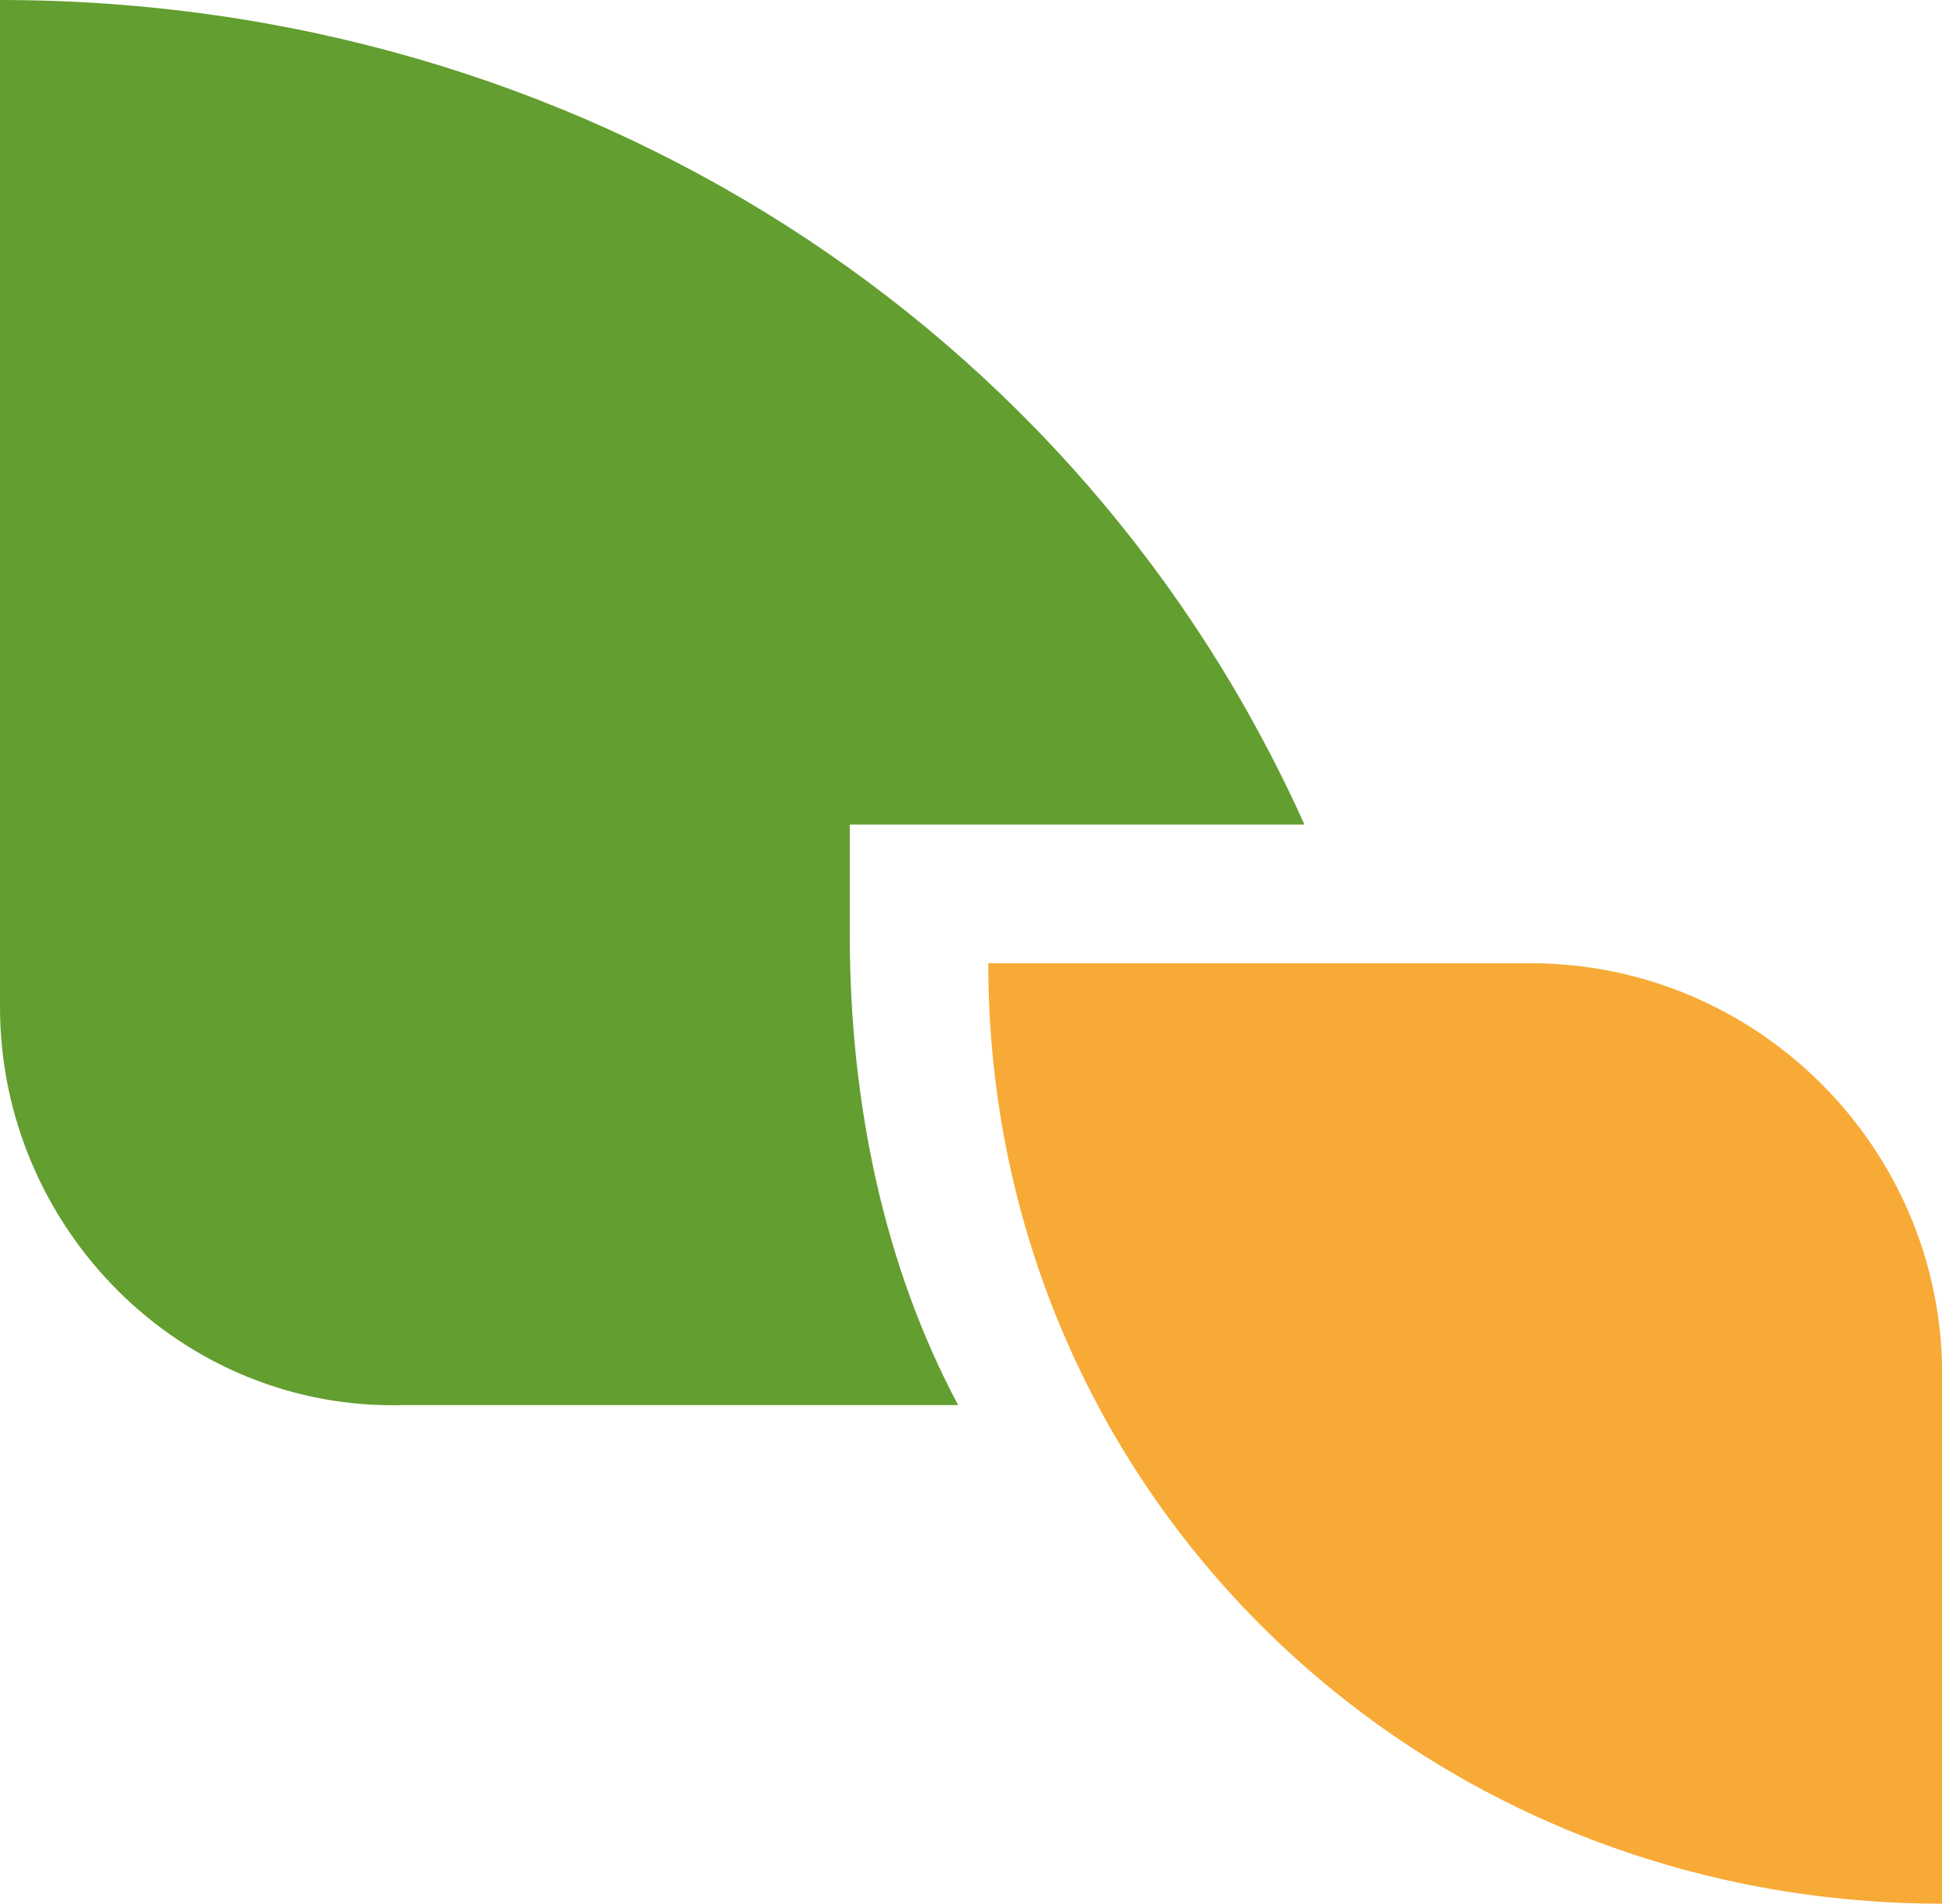
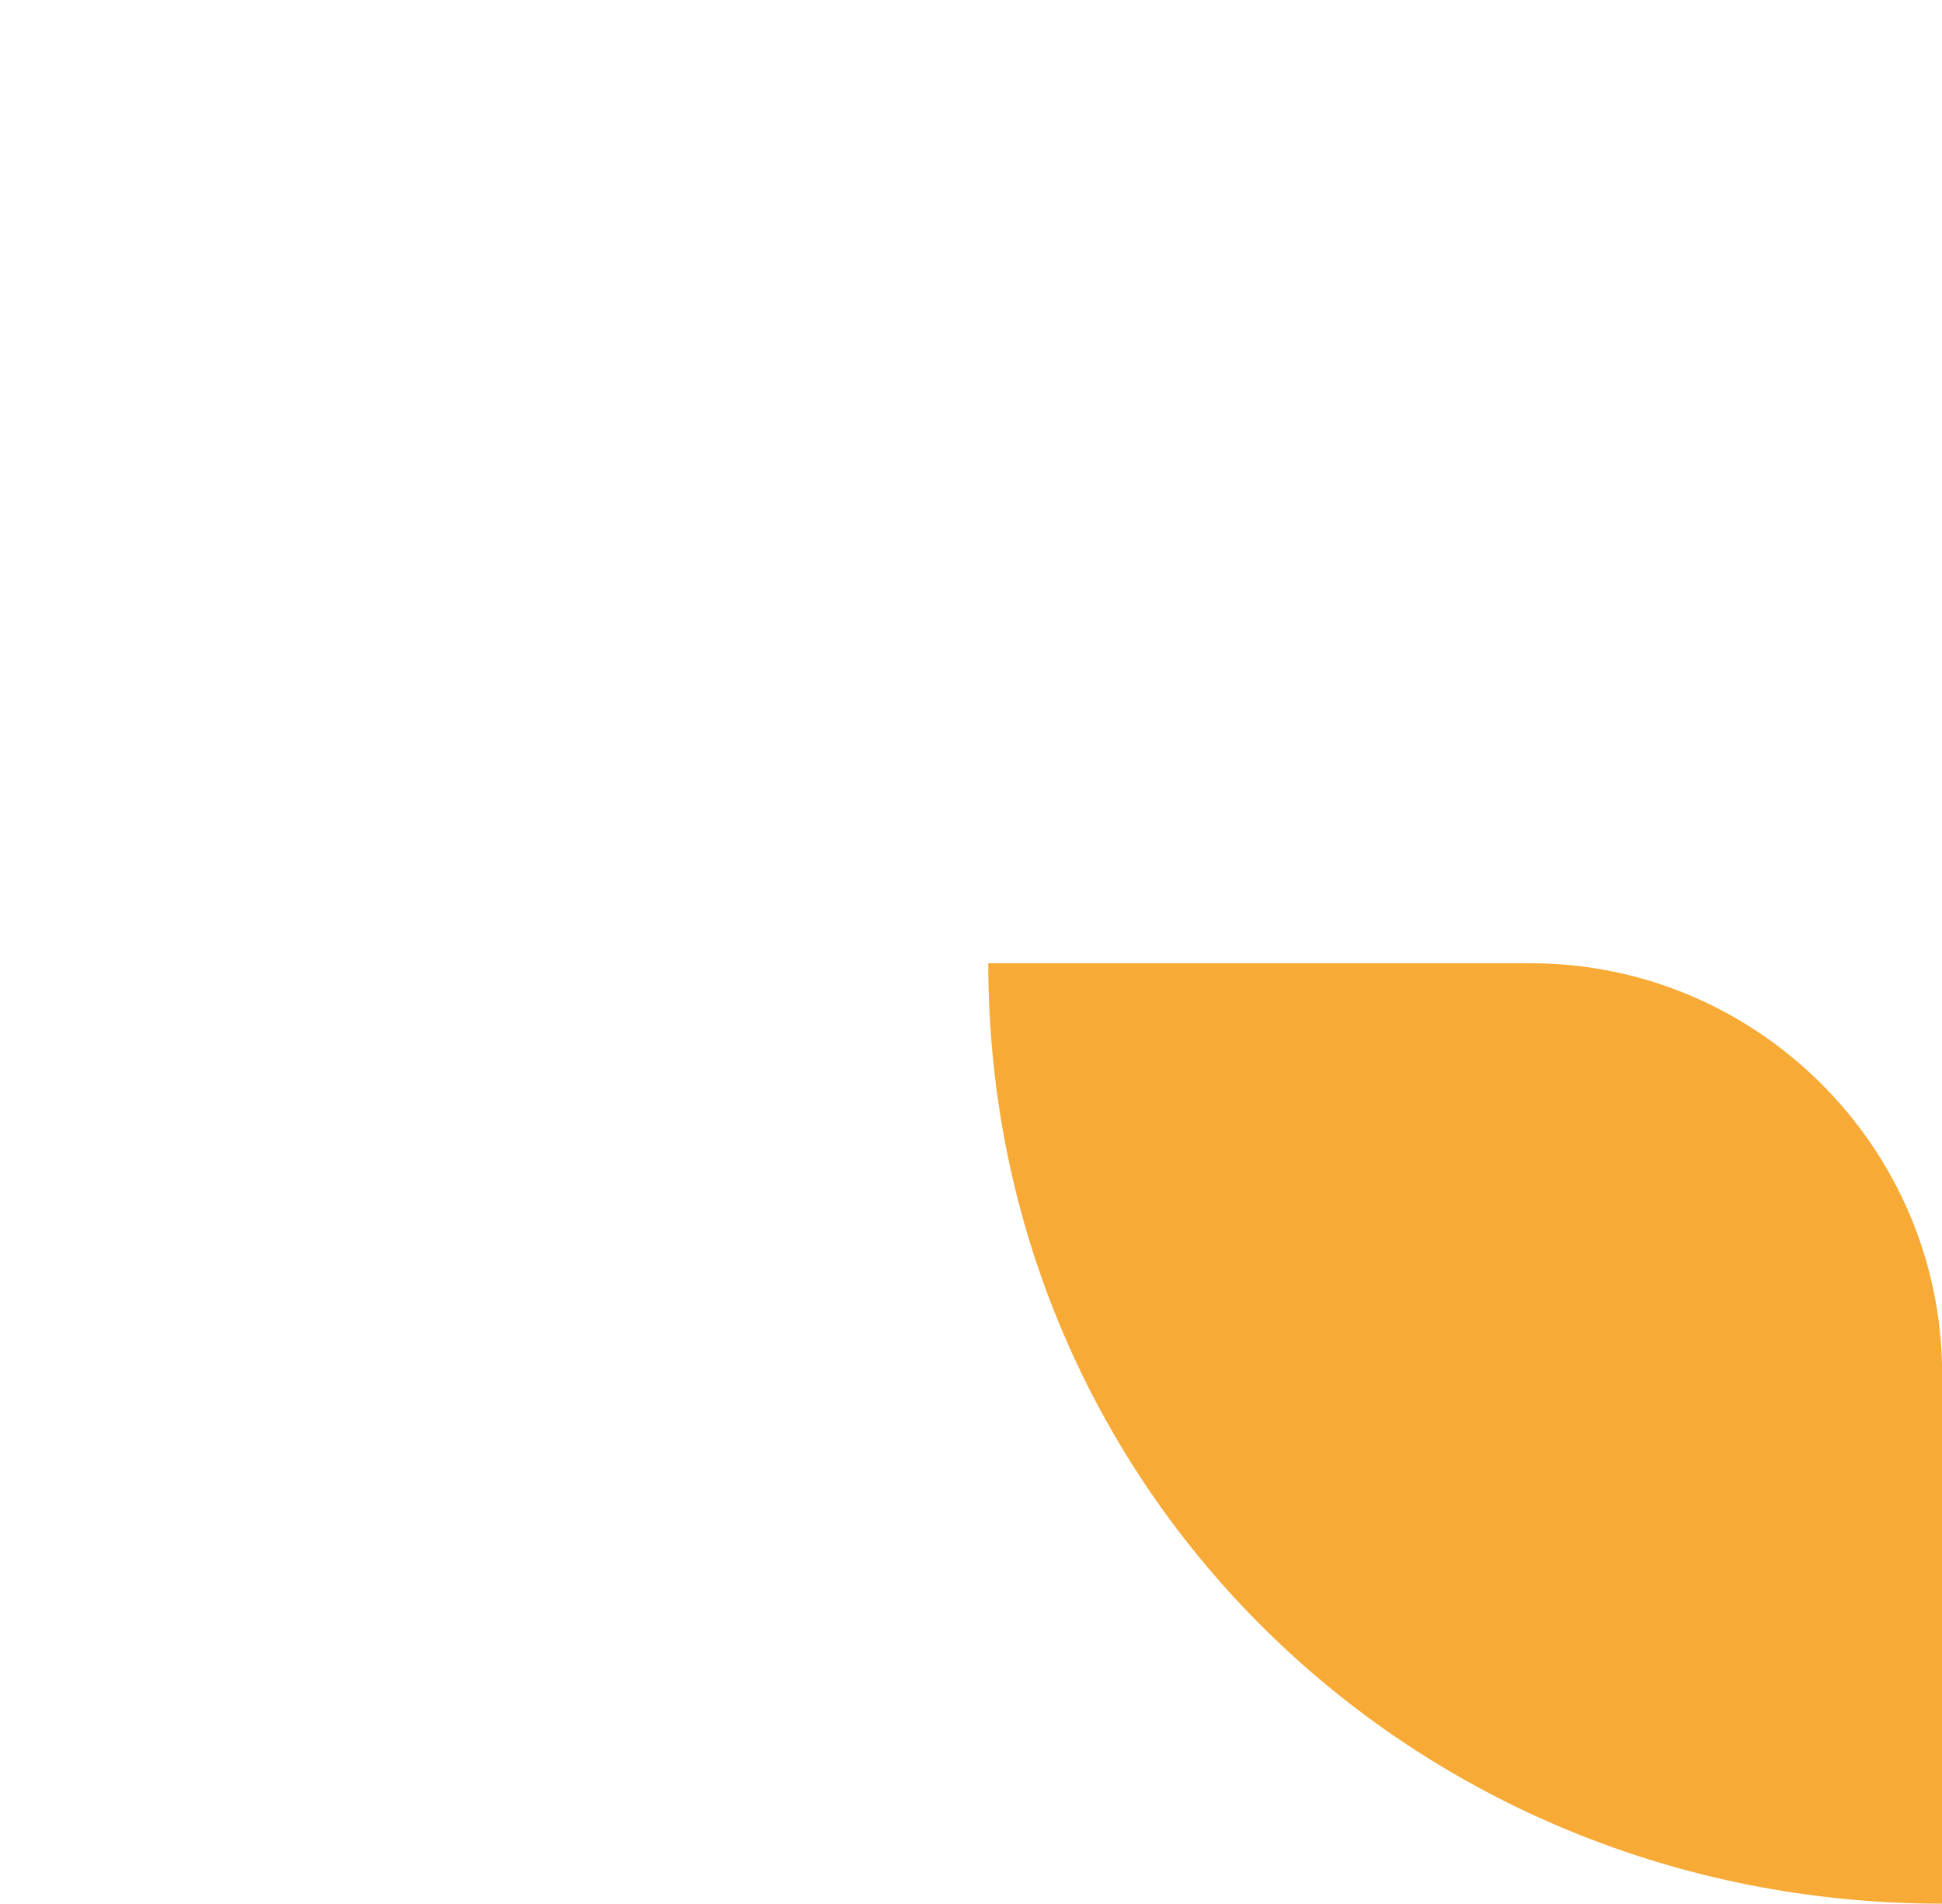
<svg xmlns="http://www.w3.org/2000/svg" id="Calque_2" data-name="Calque 2" viewBox="0 0 132.62 130">
  <defs>
    <style>
      .cls-1 {
        fill: #639e30;
      }

      .cls-2 {
        fill: #f8aa36;
      }
    </style>
  </defs>
  <g id="LOGO_SEUL" data-name="LOGO SEUL">
-     <path class="cls-1" d="m58.03,56.31h31.05C73.81,22.29,39.66,0,0,0v68.76c0,15.11,12.4,27.65,27.65,27.19h37.78c-4.99-9.36-7.4-20.44-7.4-32.18v-7.47Z" />
    <path class="cls-2" d="m132.62,130c-36.2,0-65.13-28.3-65.13-64.22h37.06c15.39,0,28.08,12.54,28.08,28.08v36.14Z" />
  </g>
</svg>